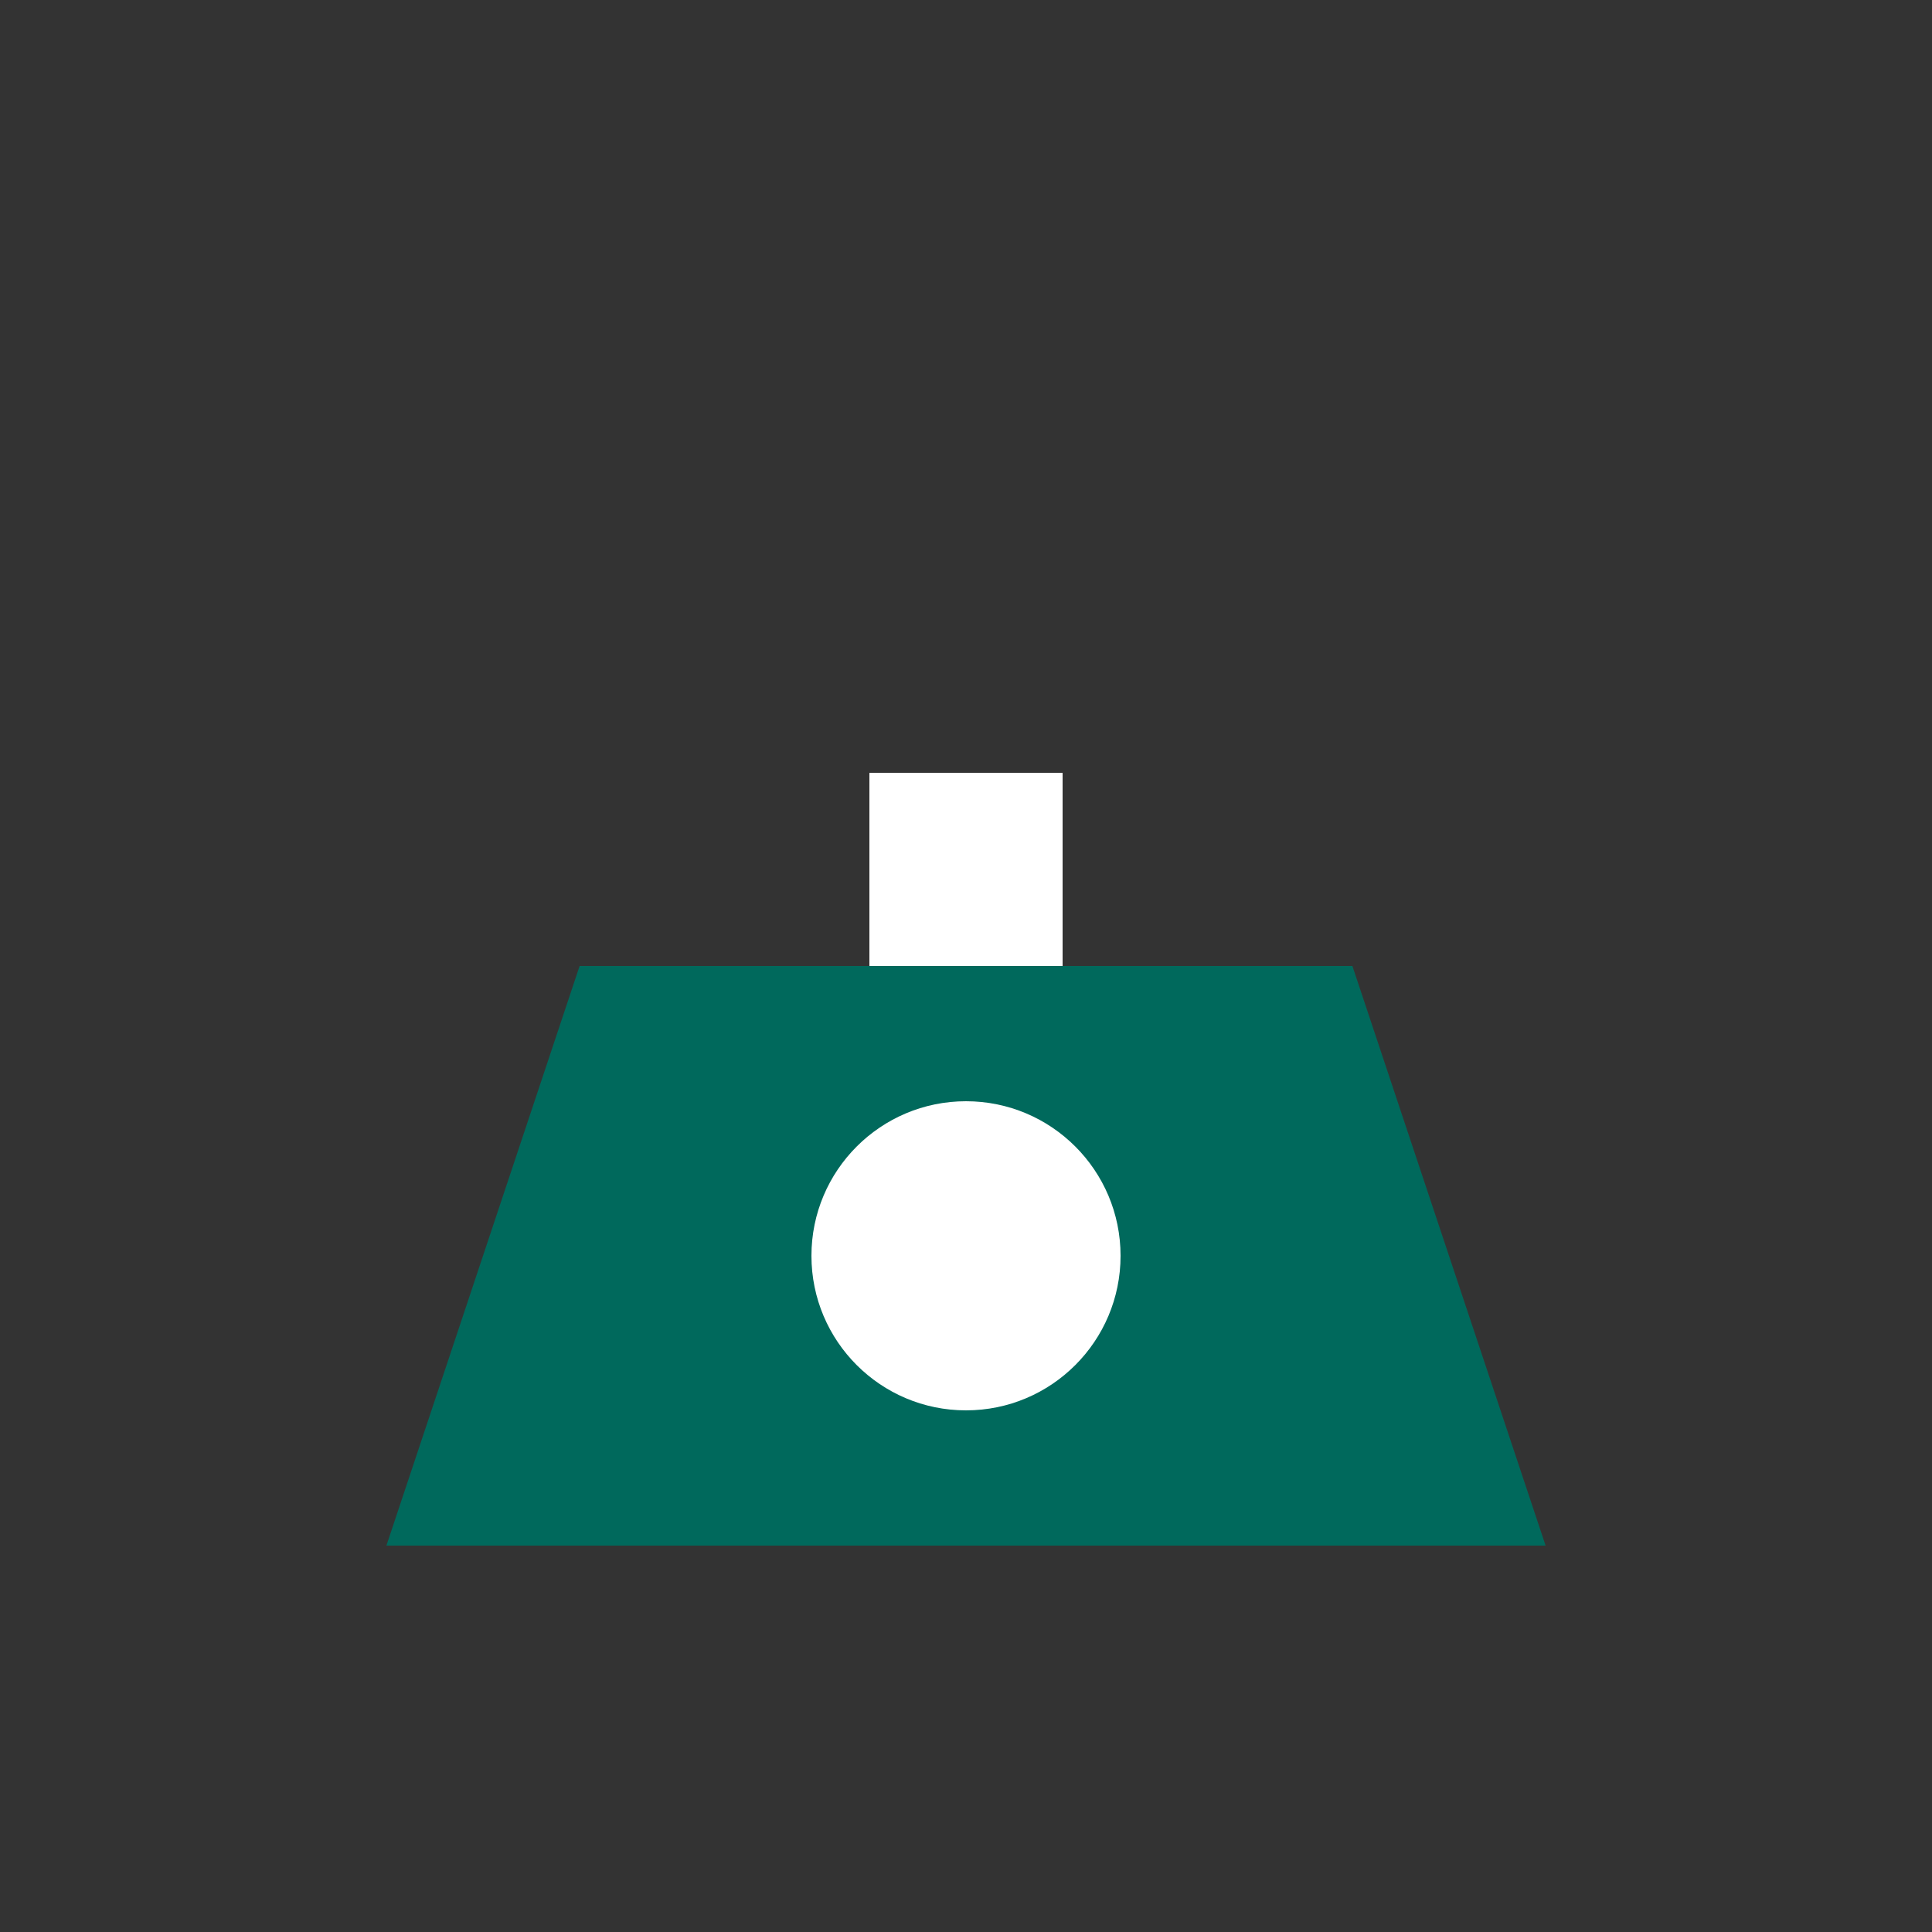
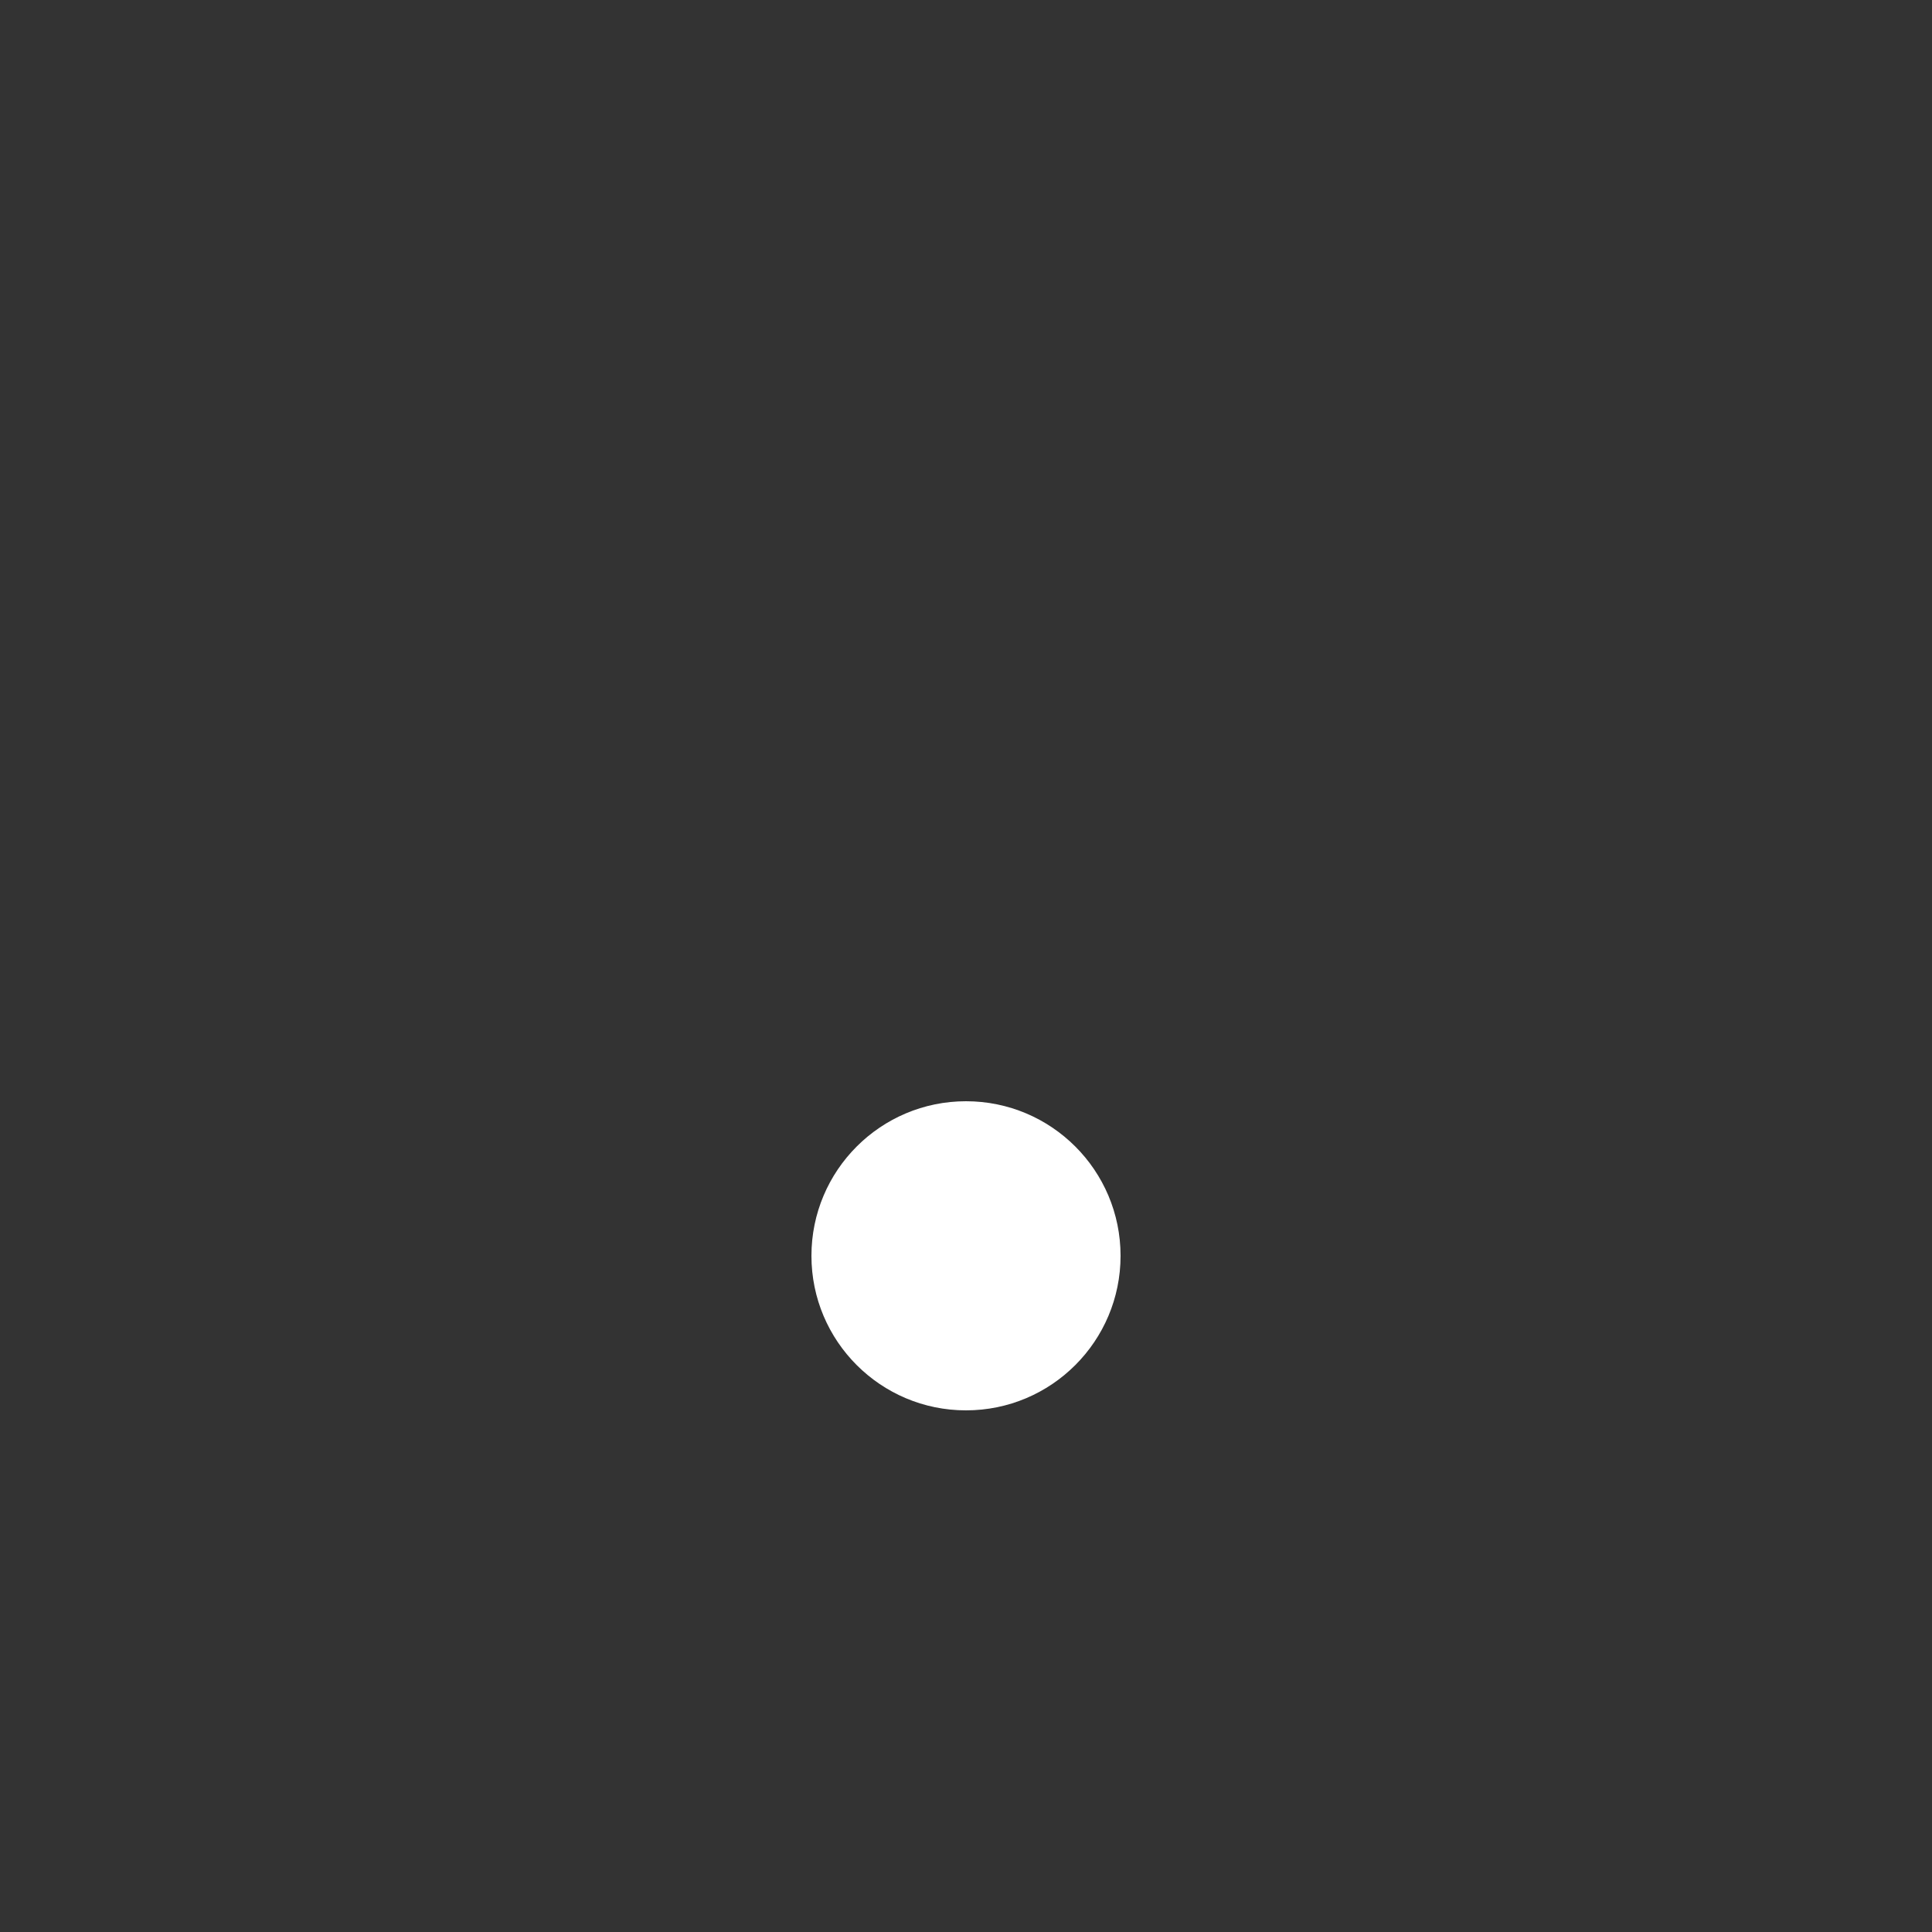
<svg xmlns="http://www.w3.org/2000/svg" width="100" height="100" viewBox="0 0 100 100" fill="none">
  <rect x="0" y="0" width="100" height="100" fill="#333333" stroke="none" />
-   <path d="M30 50h40l10 30H20l10-30Z" fill="#00695c" />
-   <rect x="45" y="40" width="10" height="10" fill="#fff" />
  <circle cx="50" cy="65" r="8" fill="#fff" />
</svg>